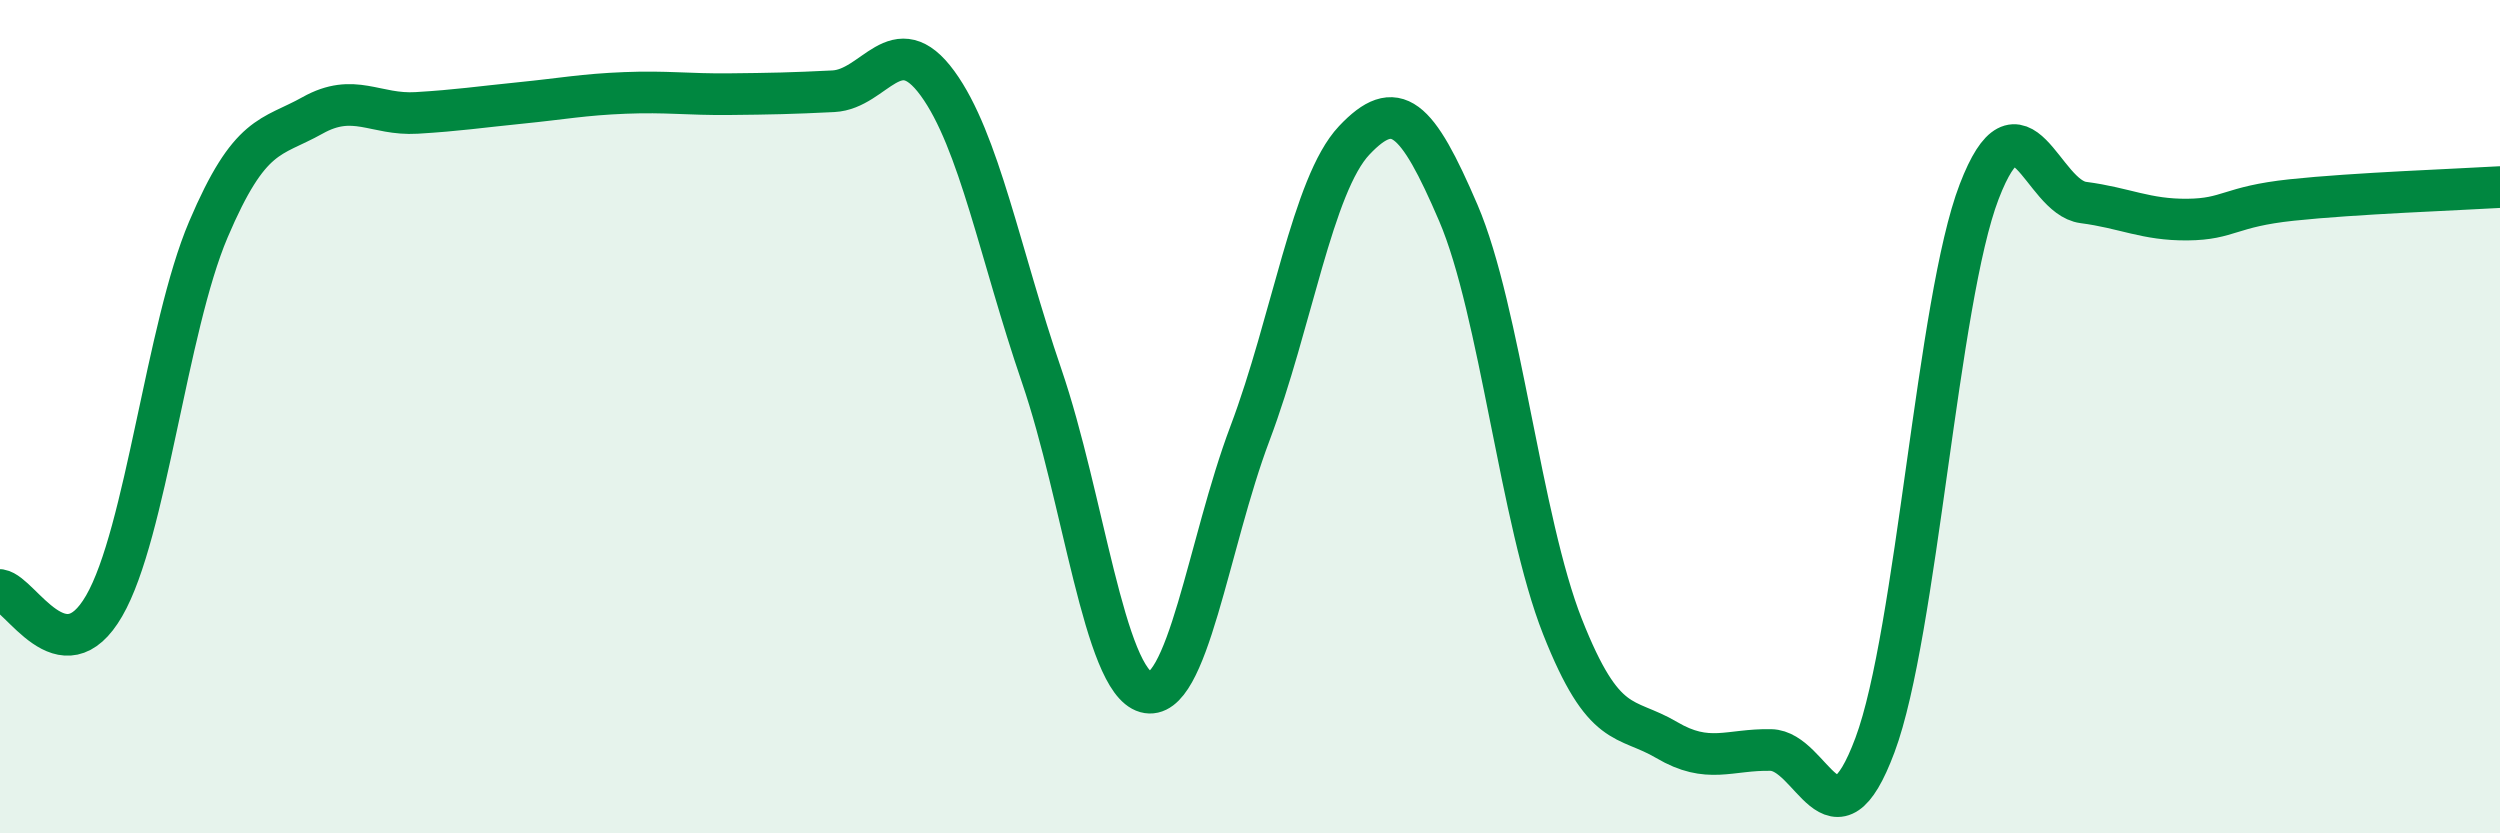
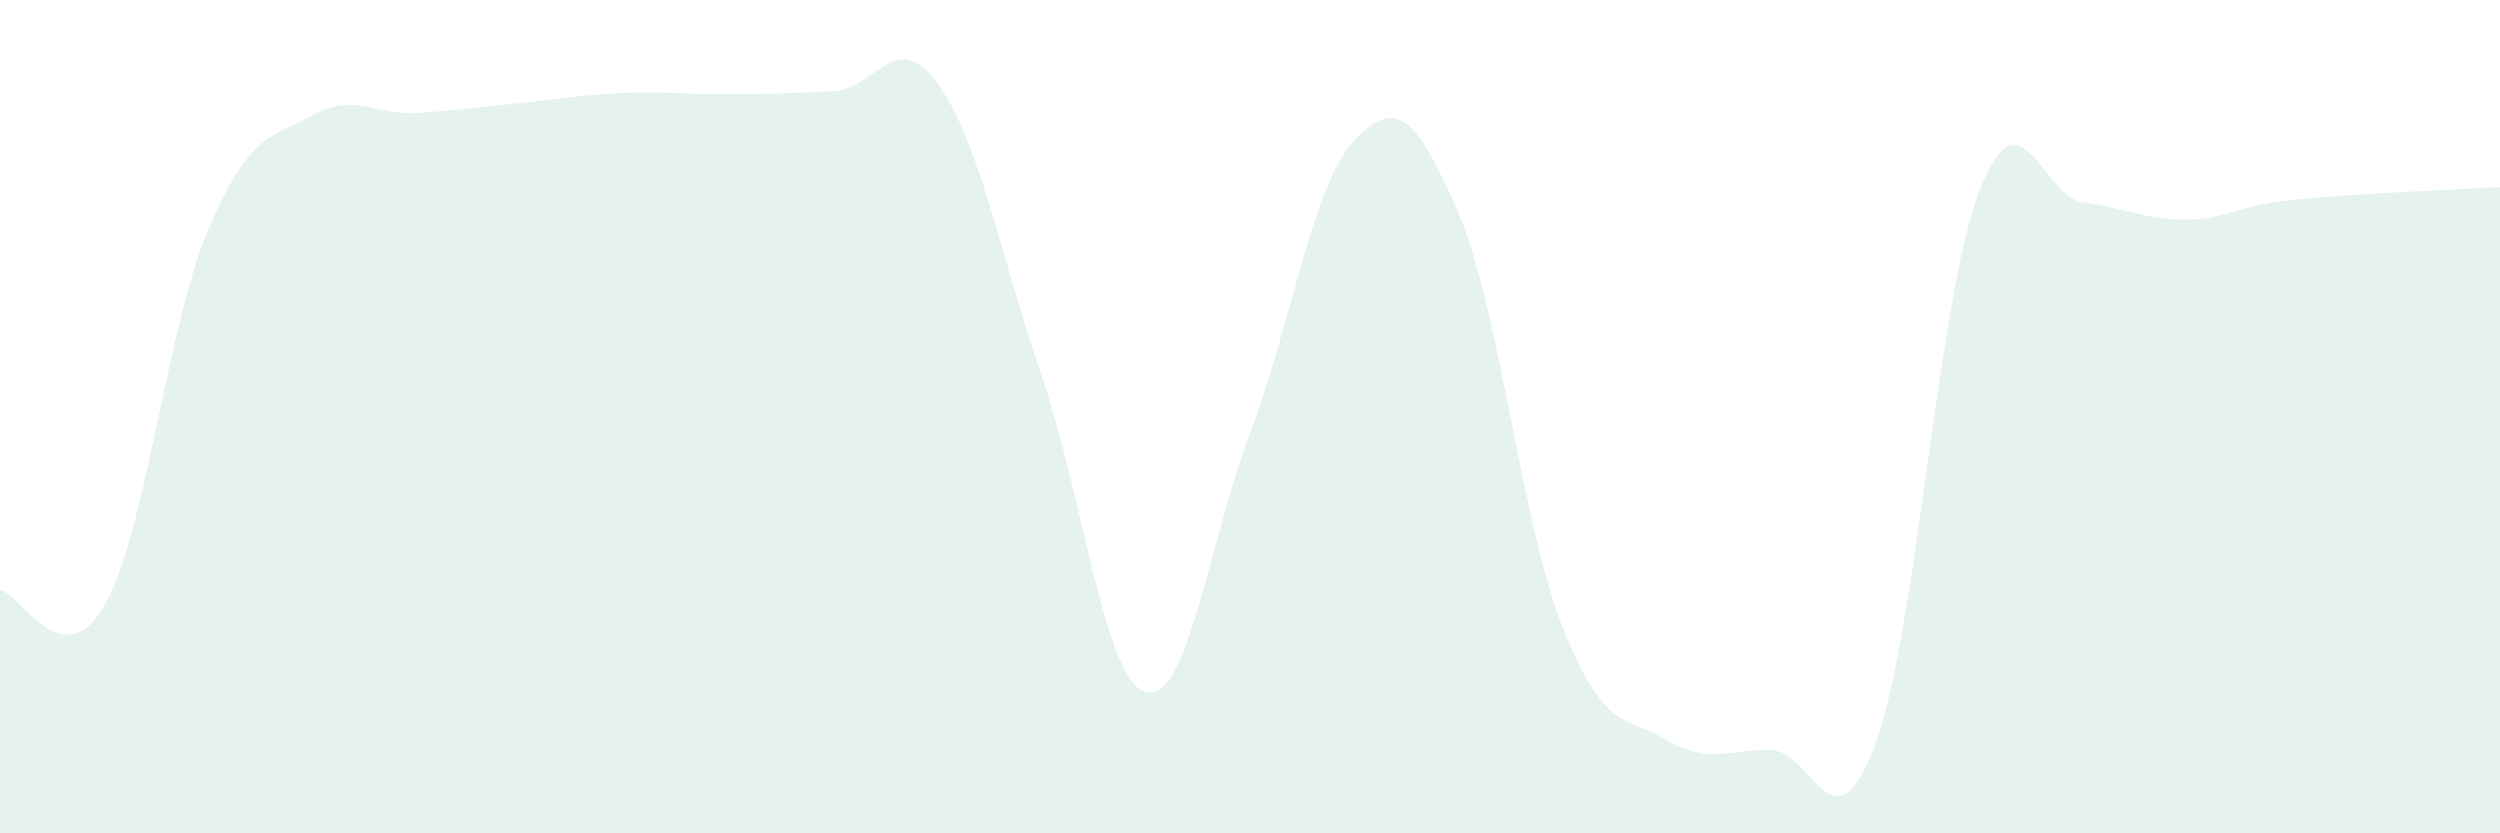
<svg xmlns="http://www.w3.org/2000/svg" width="60" height="20" viewBox="0 0 60 20">
  <path d="M 0,14.16 C 0.5,14.24 1.5,16.27 2.5,14.54 C 3.5,12.81 4,7.86 5,5.51 C 6,3.16 6.5,3.33 7.5,2.77 C 8.5,2.21 9,2.77 10,2.71 C 11,2.65 11.5,2.57 12.5,2.47 C 13.5,2.37 14,2.27 15,2.23 C 16,2.19 16.5,2.27 17.5,2.26 C 18.5,2.25 19,2.24 20,2.19 C 21,2.14 21.5,0.63 22.5,2 C 23.5,3.37 24,6.1 25,9.02 C 26,11.94 26.5,16.33 27.5,16.61 C 28.5,16.89 29,13.05 30,10.4 C 31,7.75 31.5,4.43 32.5,3.37 C 33.5,2.31 34,2.78 35,5.11 C 36,7.44 36.5,12.51 37.5,15.04 C 38.5,17.57 39,17.17 40,17.76 C 41,18.35 41.5,17.98 42.5,18 C 43.5,18.02 44,20.56 45,17.88 C 46,15.2 46.5,7.2 47.5,4.6 C 48.5,2 49,4.73 50,4.86 C 51,4.99 51.5,5.28 52.5,5.27 C 53.5,5.26 53.5,4.96 55,4.8 C 56.5,4.64 59,4.55 60,4.49L60 20L0 20Z" fill="#008740" opacity="0.1" stroke-linecap="round" stroke-linejoin="round" />
-   <path d="M 0,14.16 C 0.5,14.24 1.5,16.27 2.5,14.54 C 3.5,12.81 4,7.86 5,5.51 C 6,3.16 6.5,3.33 7.5,2.77 C 8.5,2.21 9,2.77 10,2.71 C 11,2.65 11.5,2.57 12.5,2.47 C 13.5,2.37 14,2.27 15,2.23 C 16,2.19 16.5,2.27 17.5,2.26 C 18.5,2.25 19,2.24 20,2.19 C 21,2.14 21.5,0.63 22.5,2 C 23.5,3.37 24,6.1 25,9.02 C 26,11.94 26.5,16.33 27.5,16.61 C 28.5,16.89 29,13.05 30,10.4 C 31,7.75 31.5,4.43 32.5,3.37 C 33.5,2.31 34,2.78 35,5.11 C 36,7.44 36.5,12.51 37.5,15.04 C 38.5,17.57 39,17.17 40,17.76 C 41,18.35 41.5,17.98 42.5,18 C 43.5,18.02 44,20.56 45,17.88 C 46,15.2 46.5,7.2 47.5,4.6 C 48.5,2 49,4.73 50,4.86 C 51,4.99 51.5,5.28 52.5,5.27 C 53.5,5.26 53.5,4.96 55,4.8 C 56.5,4.64 59,4.55 60,4.49" stroke="#008740" stroke-width="1" fill="none" stroke-linecap="round" stroke-linejoin="round" />
</svg>